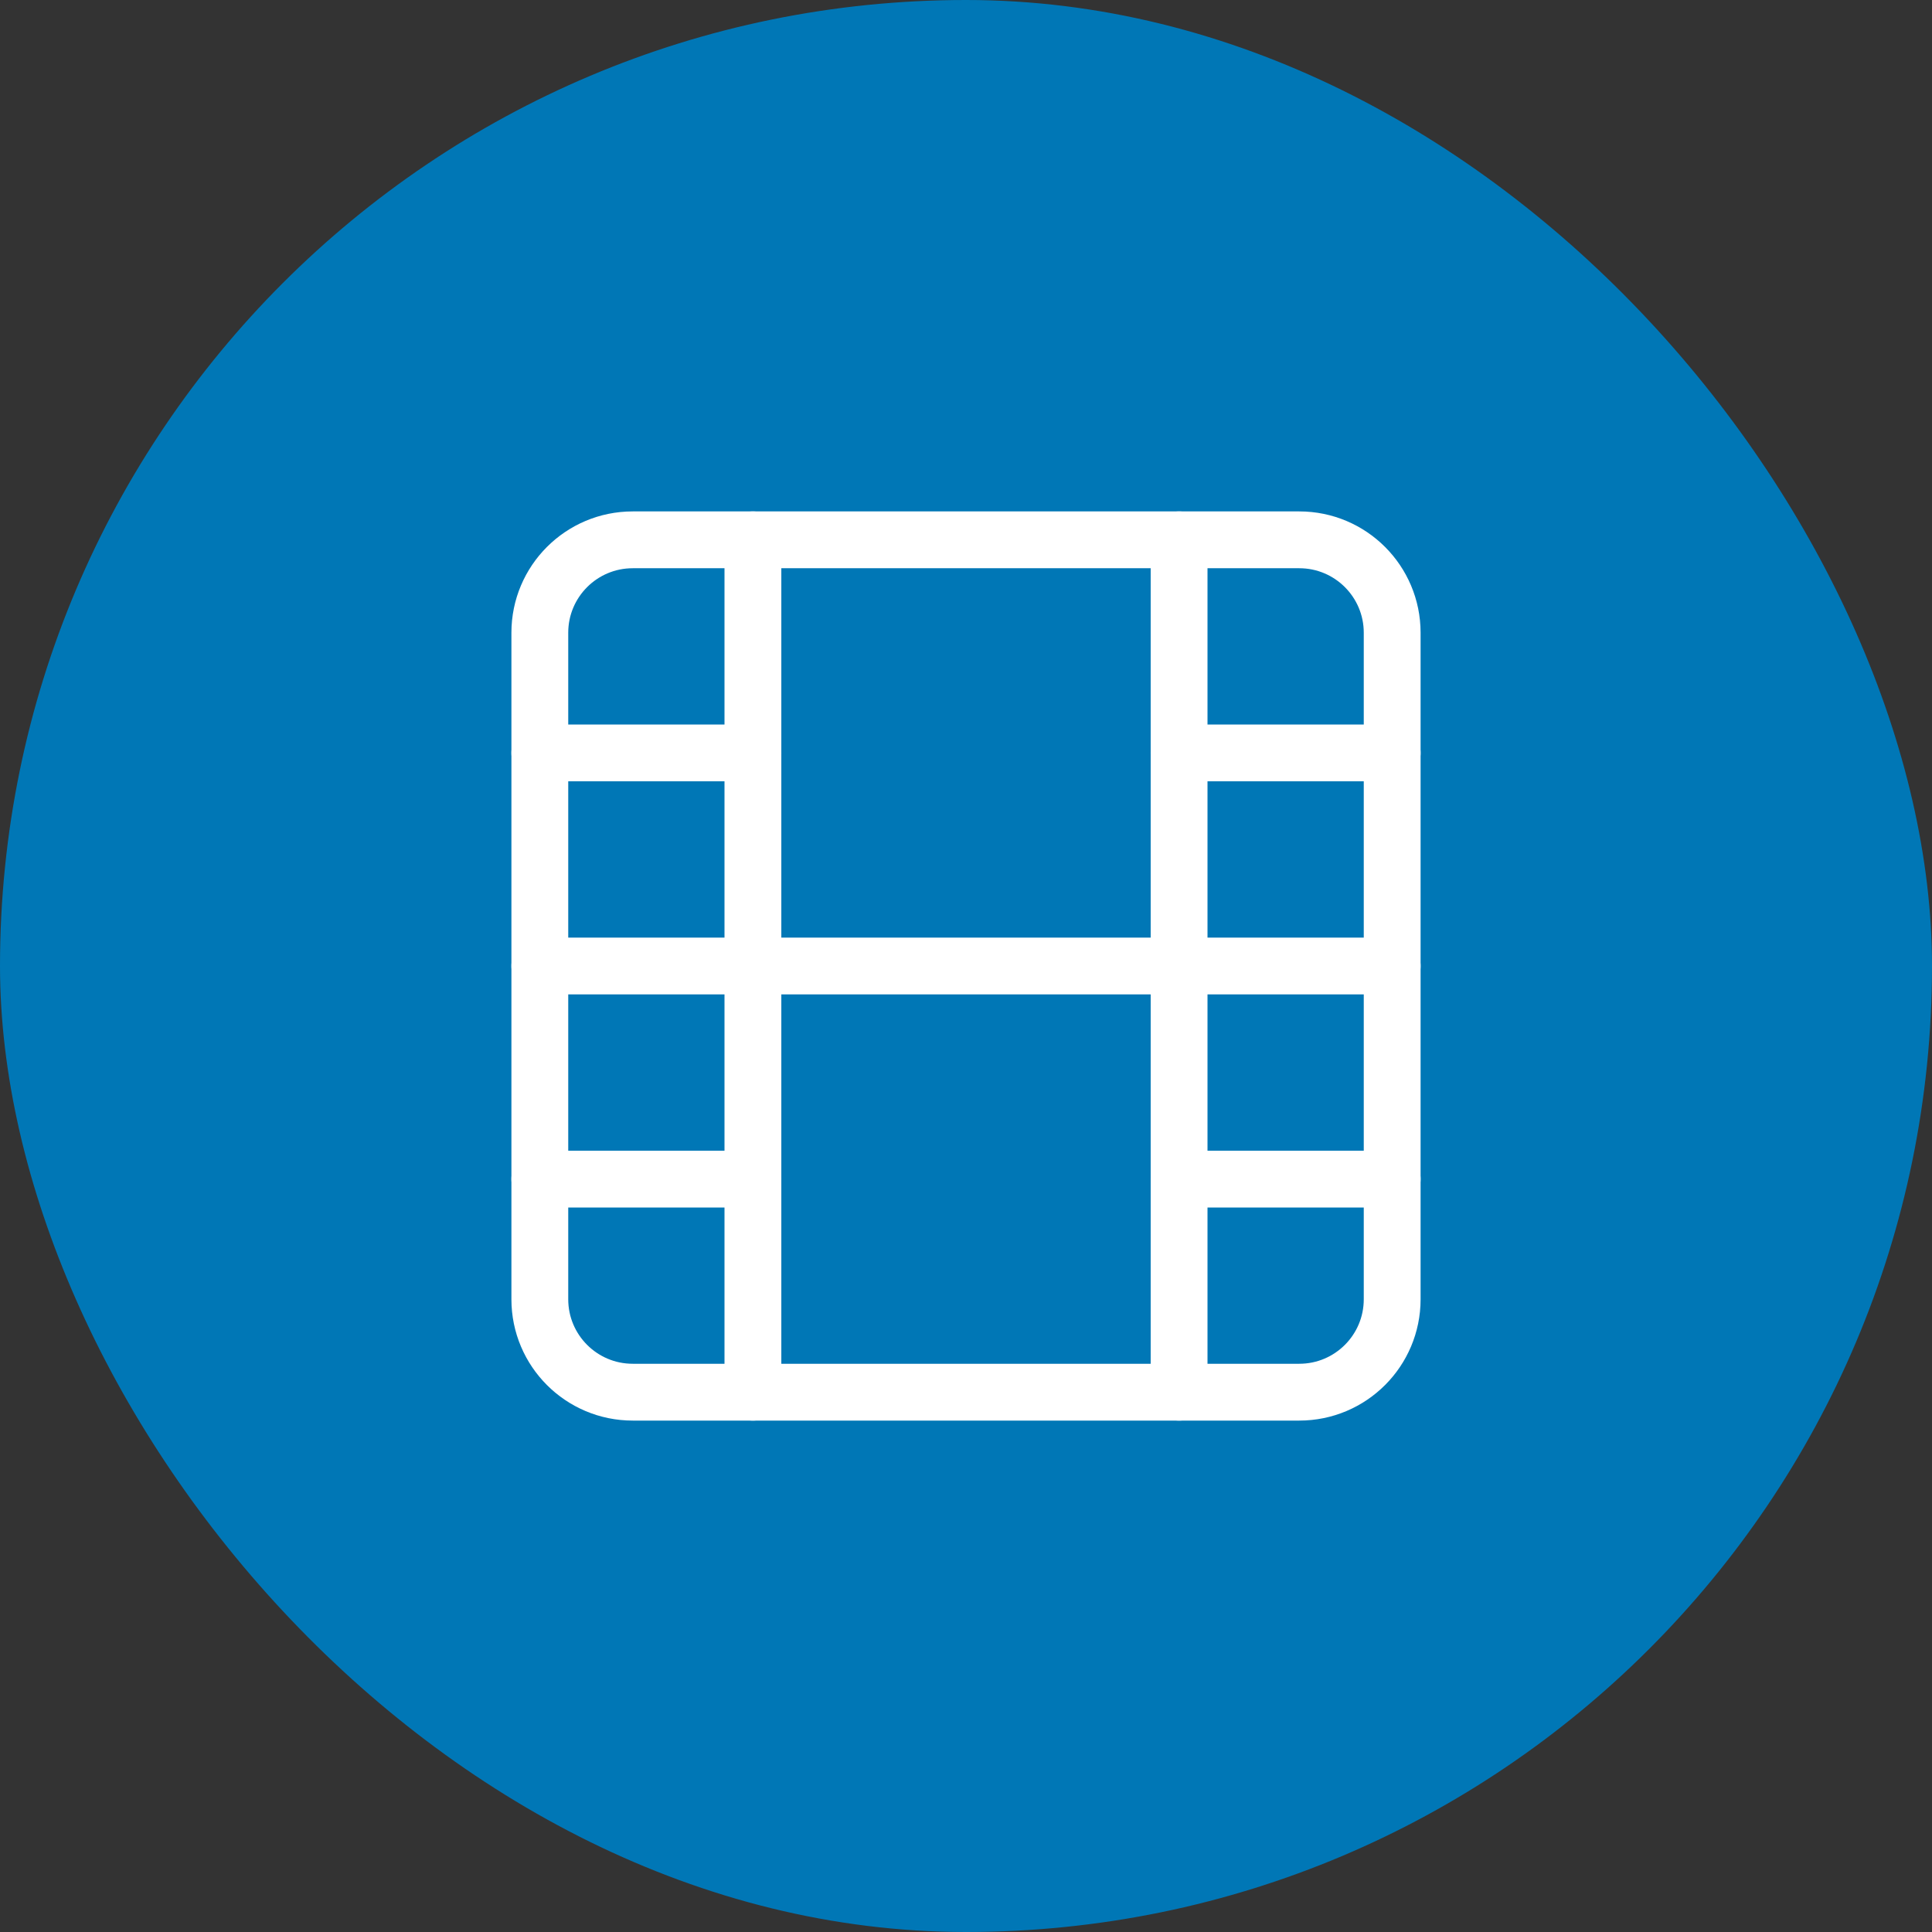
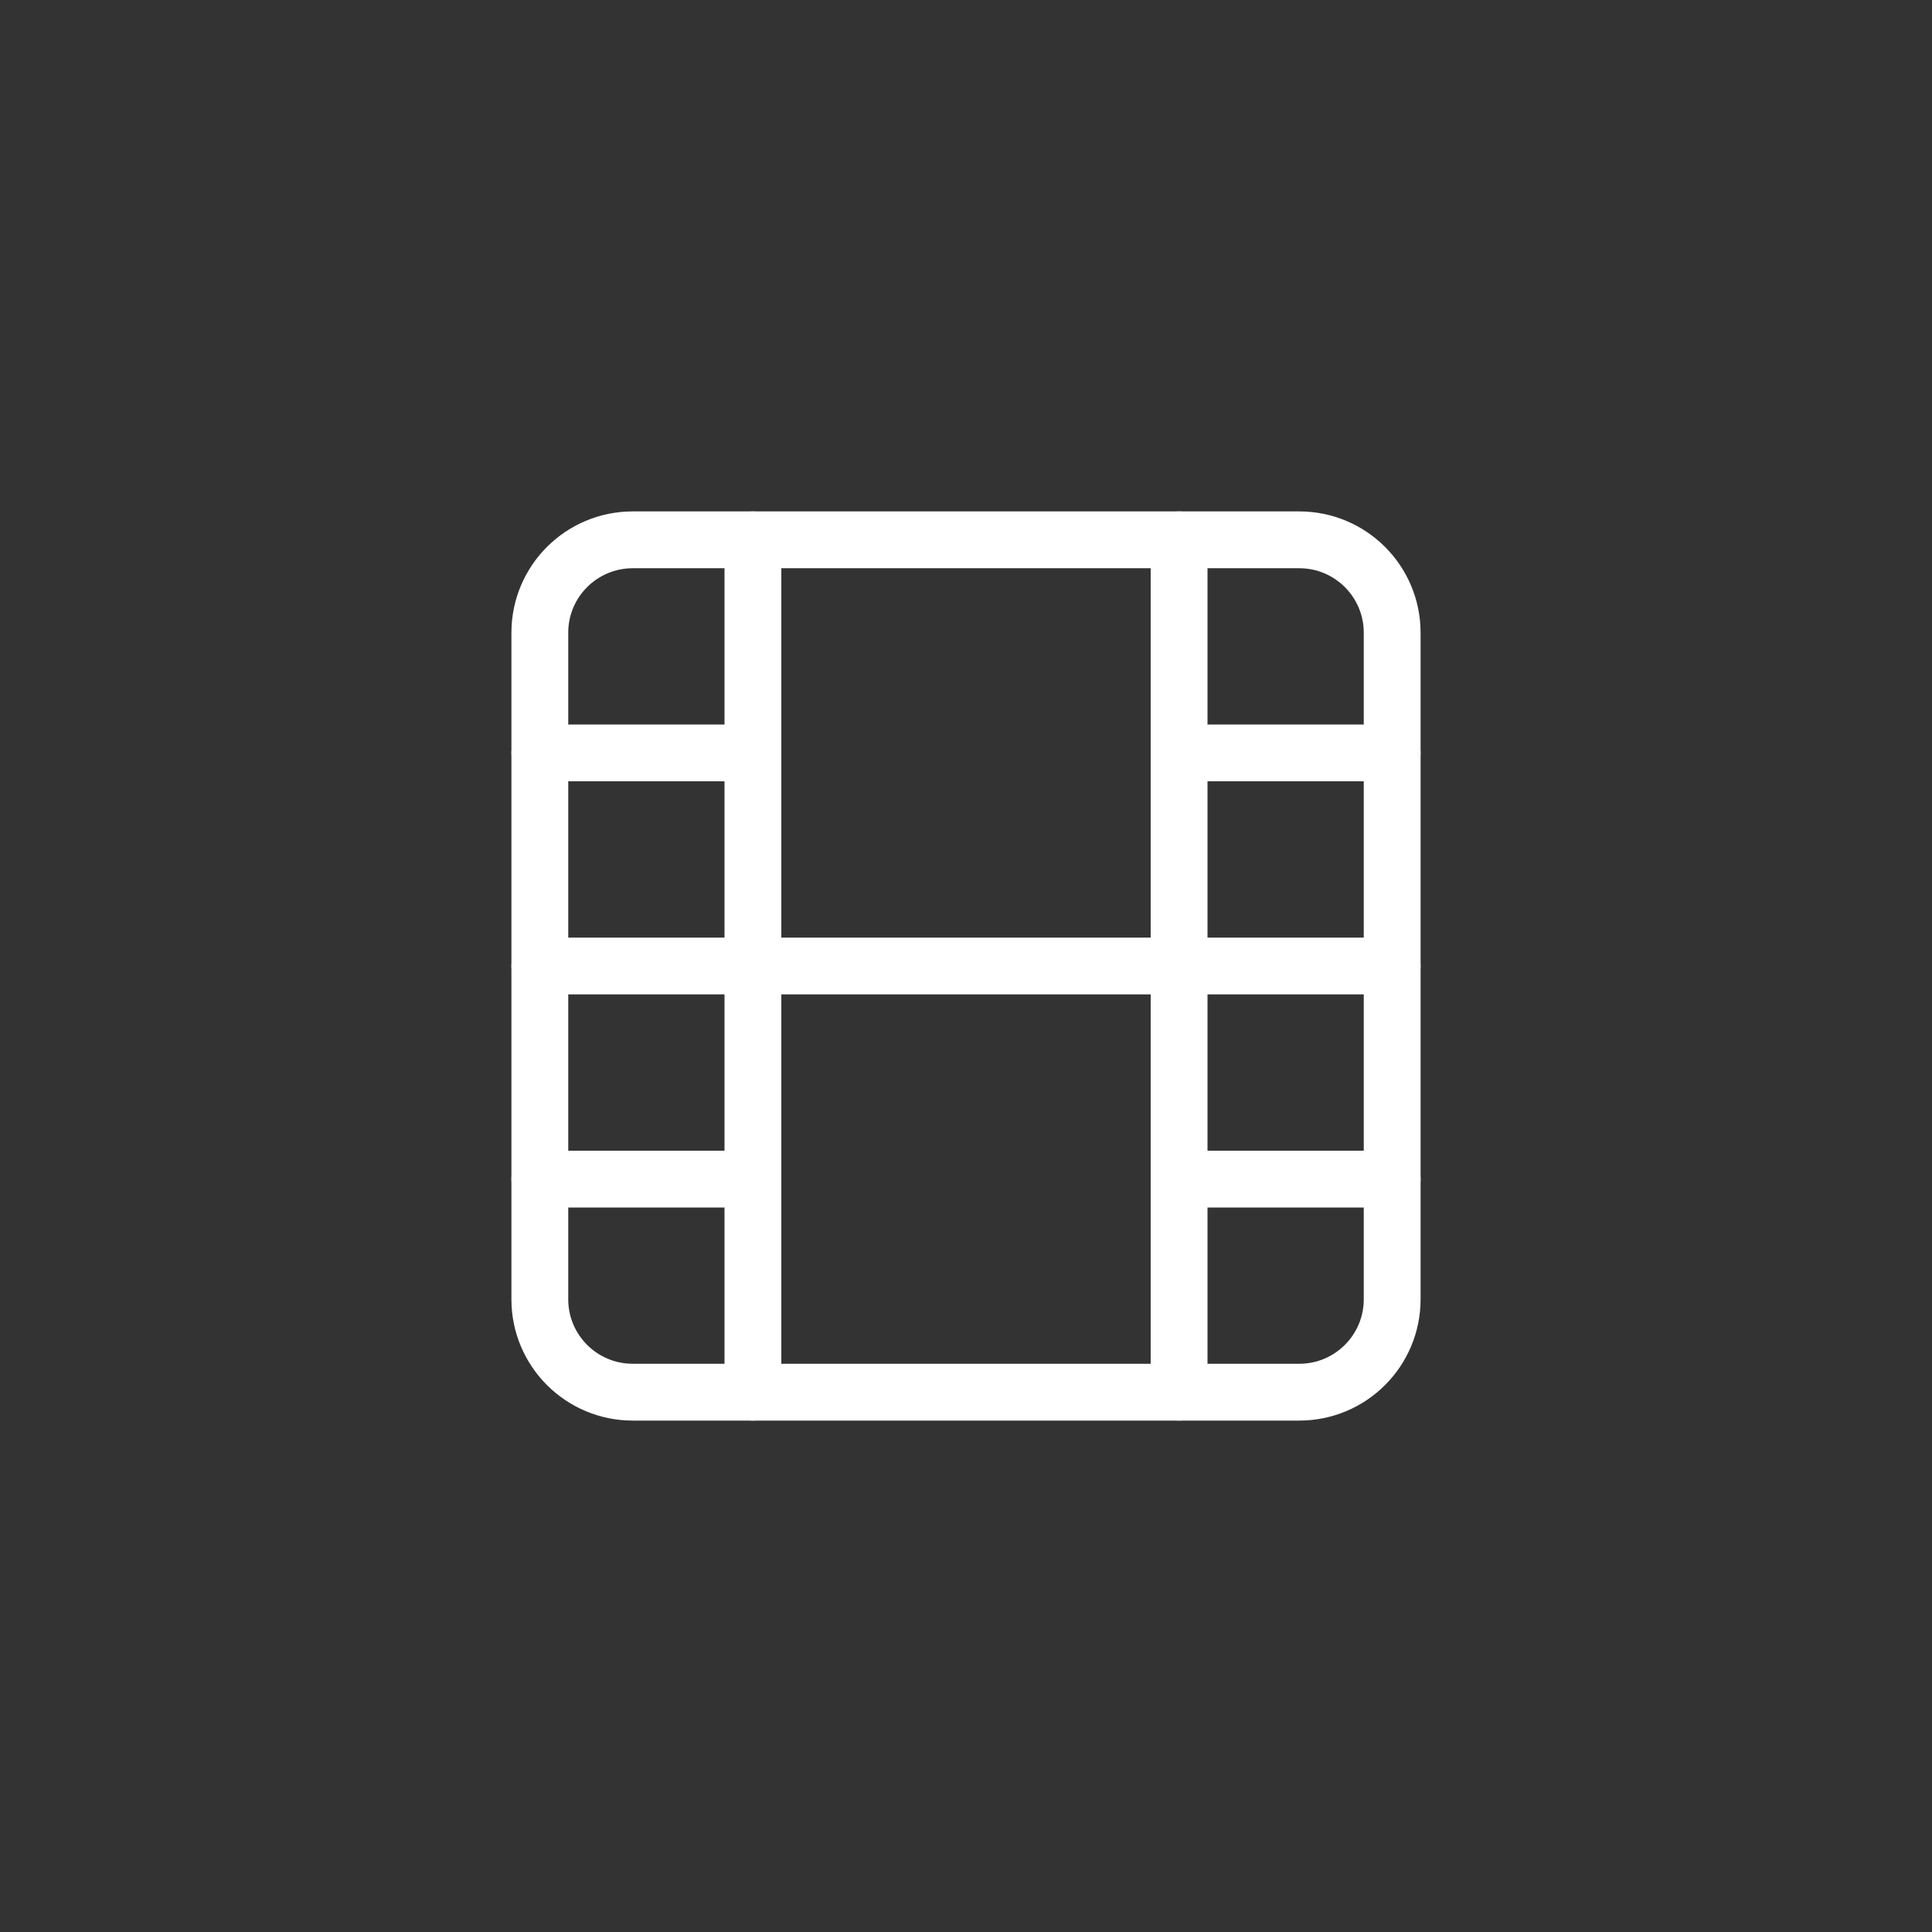
<svg xmlns="http://www.w3.org/2000/svg" width="68" height="68" viewBox="0 0 68 68" fill="none">
  <rect x="0" y="0" width="68" height="68" fill="#333333" stroke="none" />
-   <rect width="68" height="68" rx="34" fill="#0077B6" />
  <path d="M45.73 19H22.27C20.464 19 19 20.464 19 22.27V45.73C19 47.536 20.464 49 22.27 49H45.73C47.536 49 49 47.536 49 45.73V22.27C49 20.464 47.536 19 45.73 19Z" stroke="white" stroke-width="2" stroke-linecap="round" stroke-linejoin="round" />
  <path d="M26.5 19V49" stroke="white" stroke-width="2" stroke-linecap="round" stroke-linejoin="round" />
  <path d="M41.5 19V49" stroke="white" stroke-width="2" stroke-linecap="round" stroke-linejoin="round" />
  <path d="M19 34H49" stroke="white" stroke-width="2" stroke-linecap="round" stroke-linejoin="round" />
  <path d="M19 26.5H26.5" stroke="white" stroke-width="2" stroke-linecap="round" stroke-linejoin="round" />
  <path d="M19 41.5H26.5" stroke="white" stroke-width="2" stroke-linecap="round" stroke-linejoin="round" />
  <path d="M41.5 41.5H49" stroke="white" stroke-width="2" stroke-linecap="round" stroke-linejoin="round" />
  <path d="M41.5 26.5H49" stroke="white" stroke-width="2" stroke-linecap="round" stroke-linejoin="round" />
</svg>